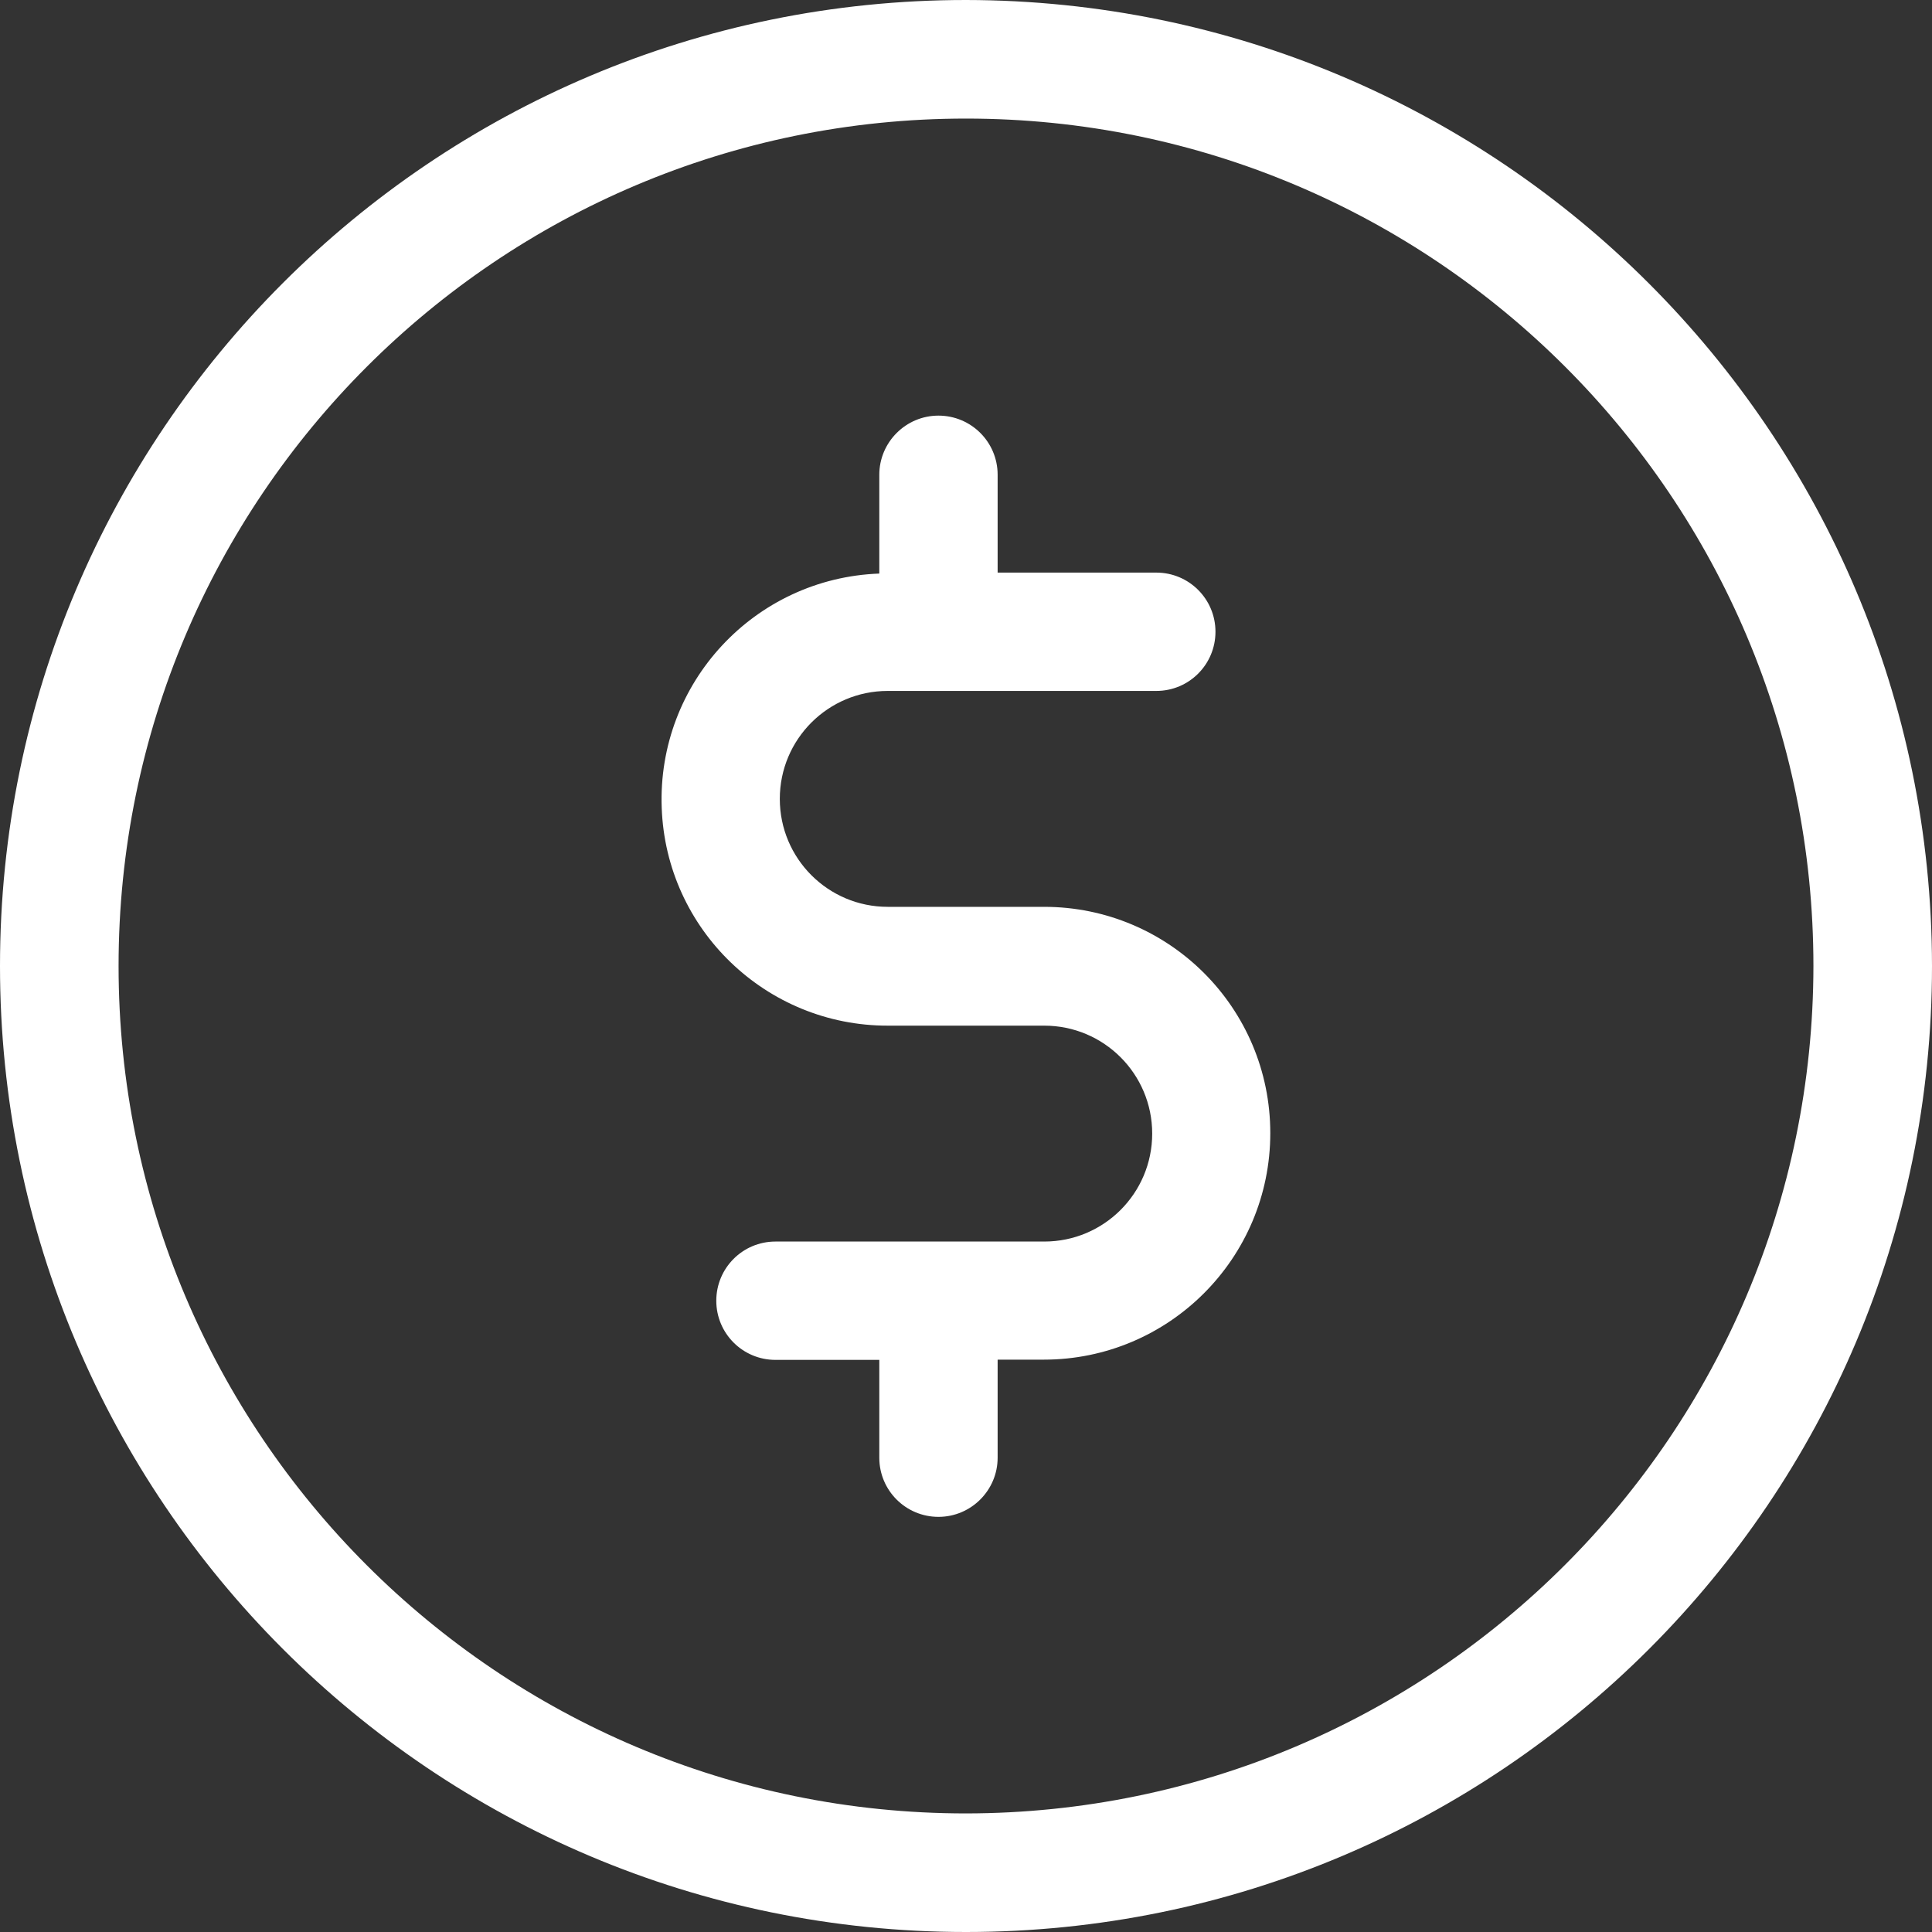
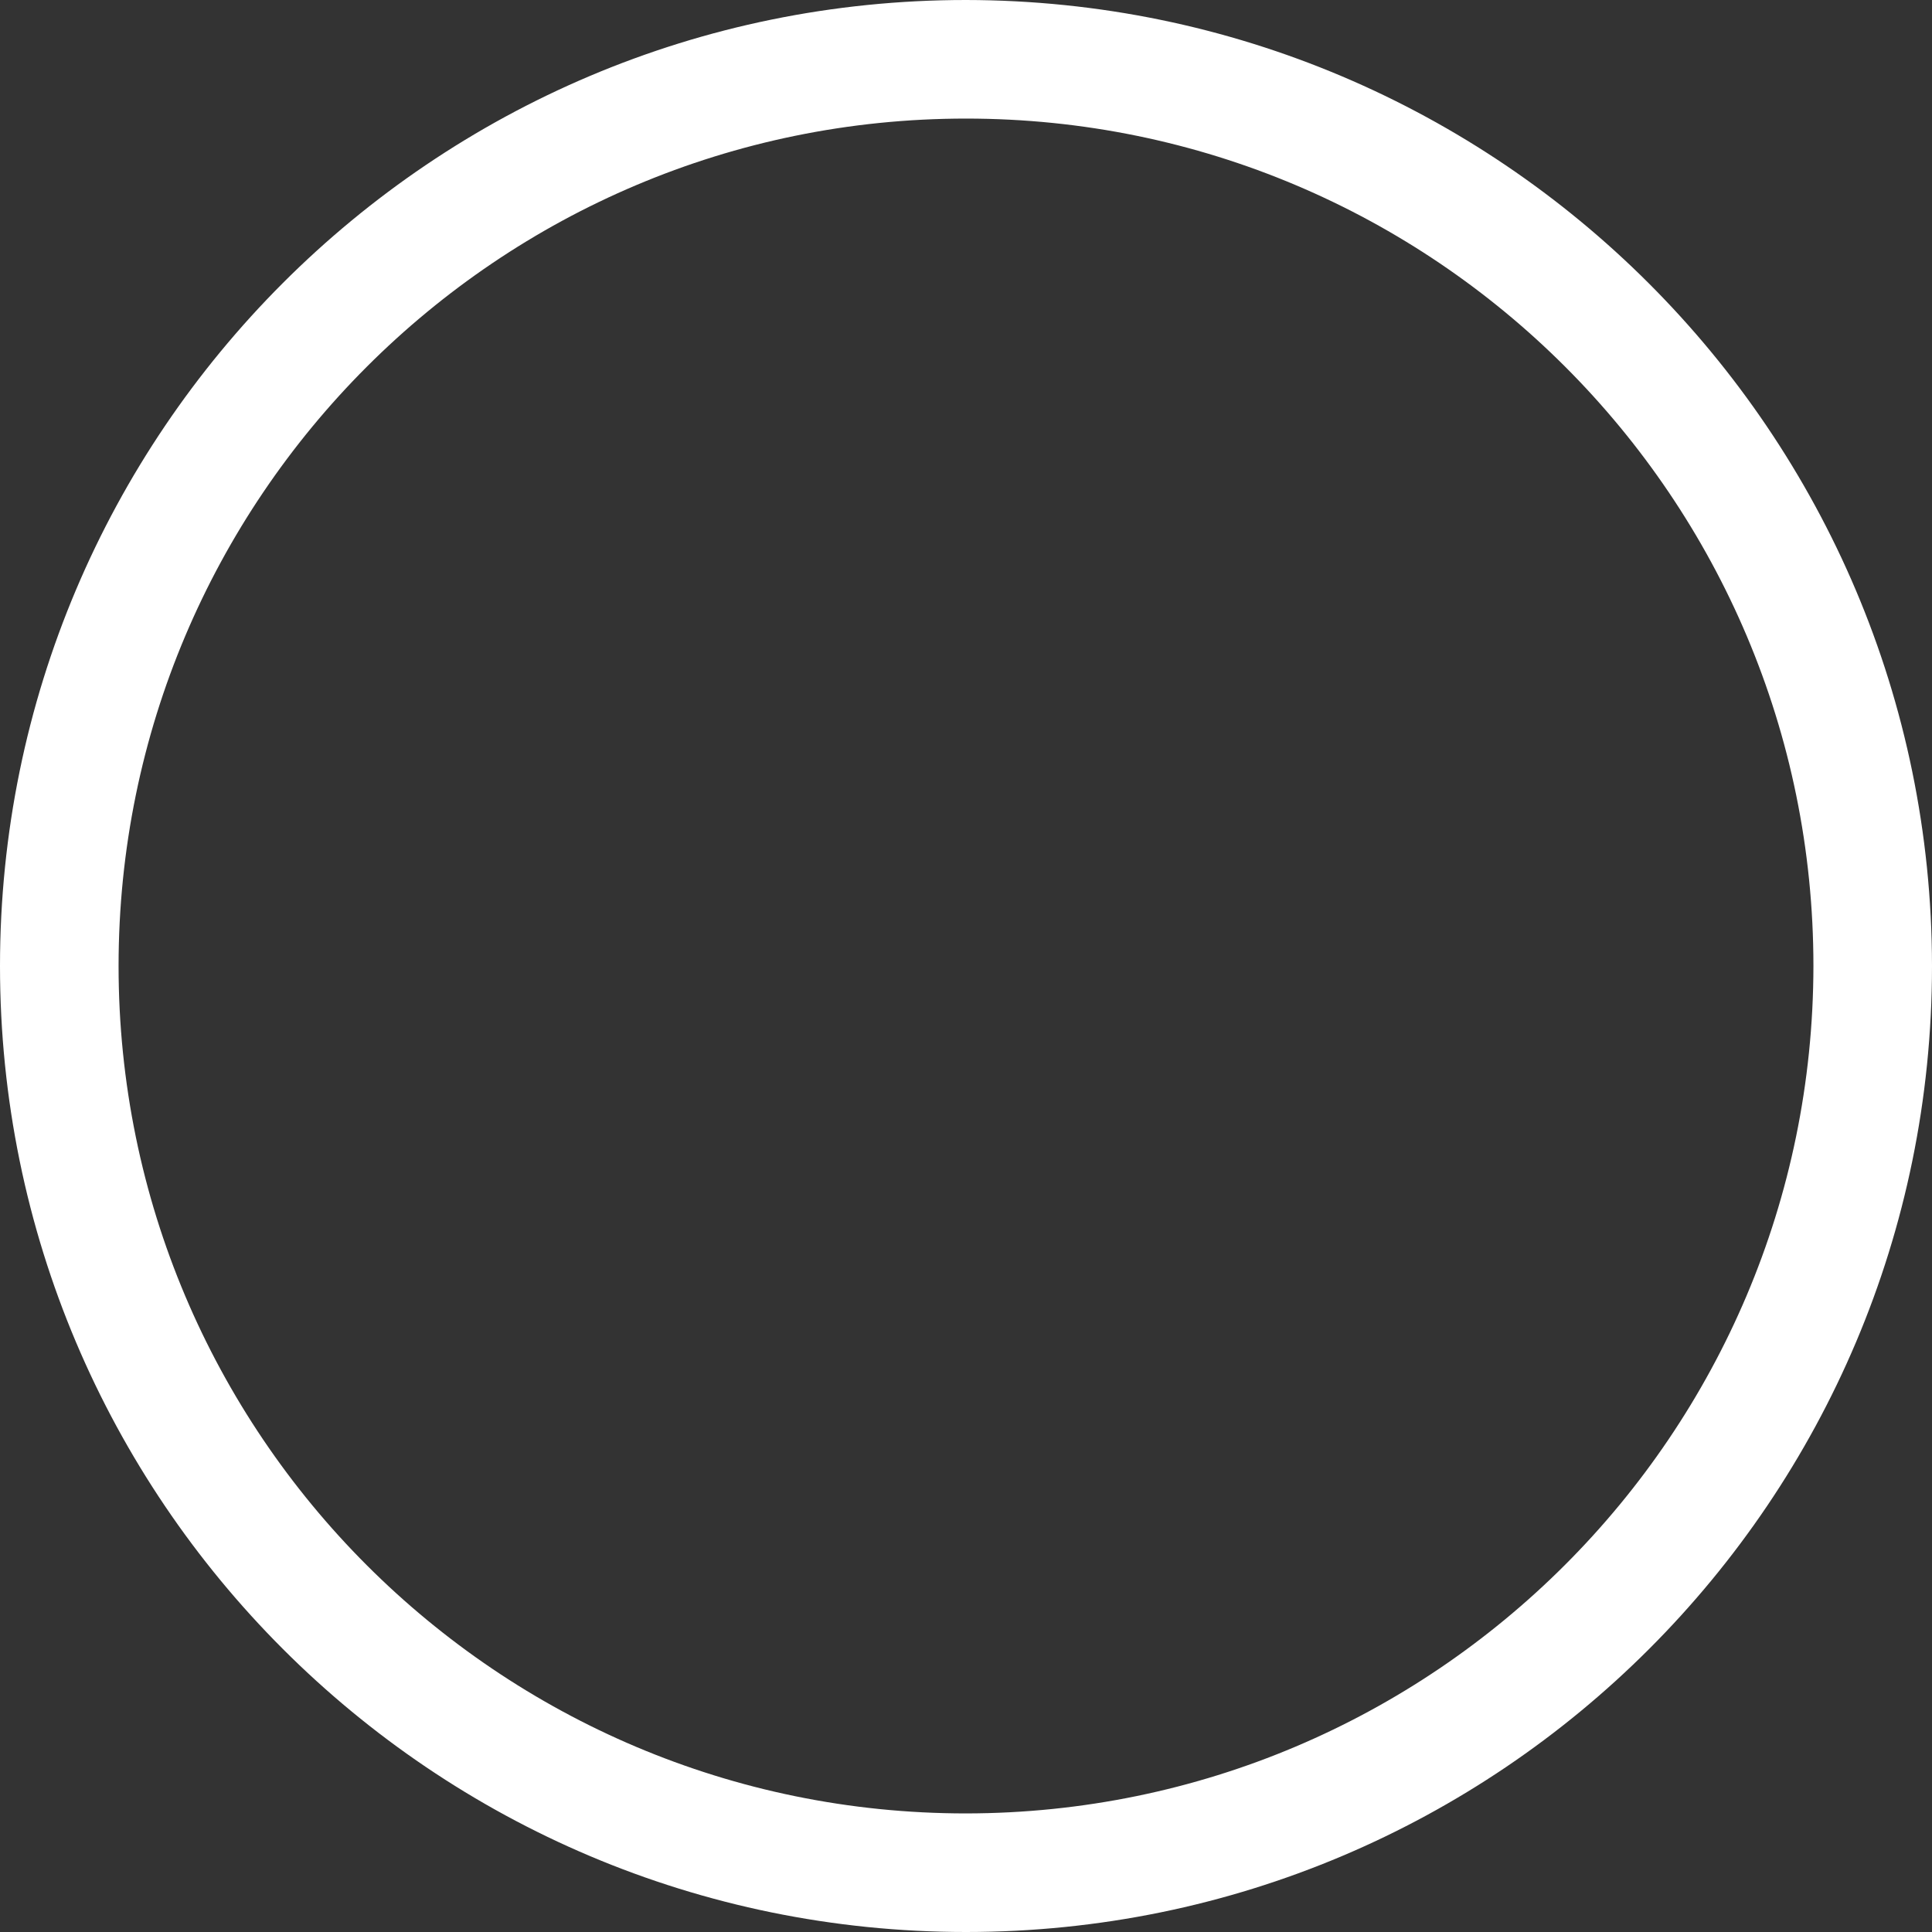
<svg xmlns="http://www.w3.org/2000/svg" version="1.1" id="Camada_1" x="0" y="0" viewBox="0 0 80 80" xml:space="preserve">
  <rect x="0" y="0" width="80" height="80" fill="#333333" stroke="none" />
  <style>.st0{fill:#fff}</style>
-   <path class="st0" d="M43.23 37.55h-6.47c-2.47 0-4.47-2-4.47-4.47s2-4.47 4.47-4.47h11.12c1.36 0 2.45-1.1 2.45-2.45 0-1.36-1.1-2.45-2.45-2.45h-6.57v-4.05c0-1.36-1.1-2.45-2.45-2.45s-2.45 1.1-2.45 2.45v4.09c-5.17.19-9.2 4.53-9.01 9.7.18 5.04 4.33 9.03 9.37 9.02h6.47c2.47 0 4.47 2 4.47 4.47 0 2.47-2 4.47-4.47 4.47H32.11c-1.36 0-2.45 1.1-2.45 2.45 0 1.36 1.1 2.45 2.45 2.45h4.3v4.05c0 1.36 1.1 2.45 2.45 2.45s2.45-1.1 2.45-2.45V56.3h1.91c5.18 0 9.38-4.2 9.38-9.38s-4.19-9.37-9.37-9.37z" />
  <path class="st0" d="M40 0C17.91 0 0 17.91 0 40s17.91 40 40 40 40-17.91 40-40C79.98 17.92 62.08.03 40 0zm0 75.09C20.62 75.09 4.91 59.38 4.91 40S20.62 4.91 40 4.91 75.09 20.62 75.09 40C75.07 59.37 59.37 75.07 40 75.09z" />
</svg>